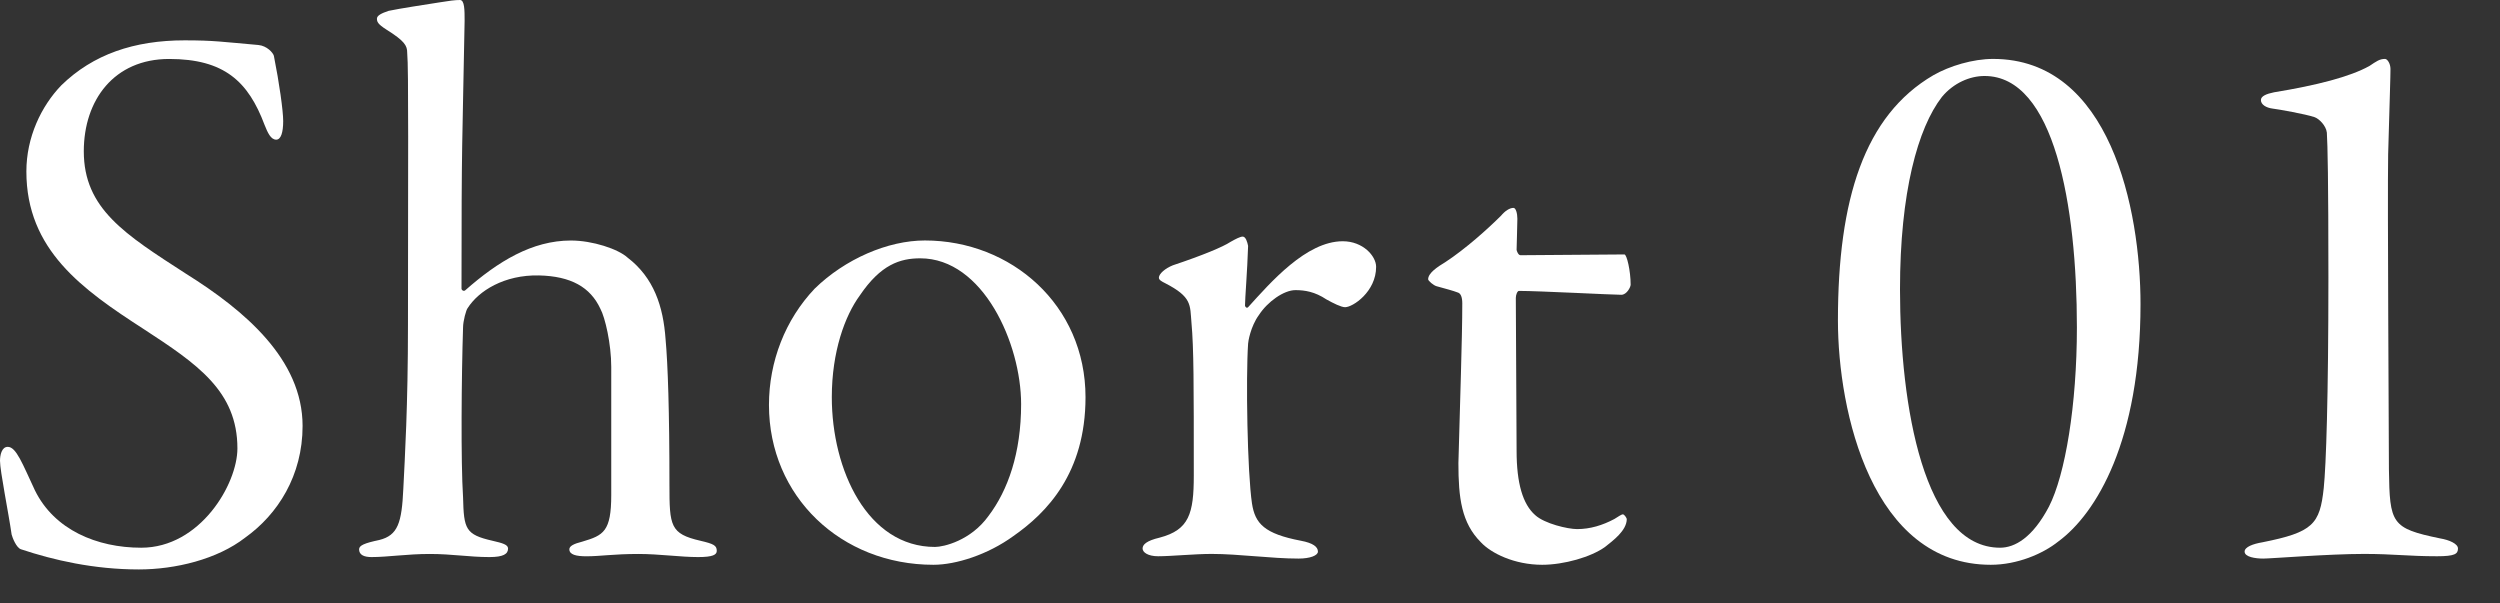
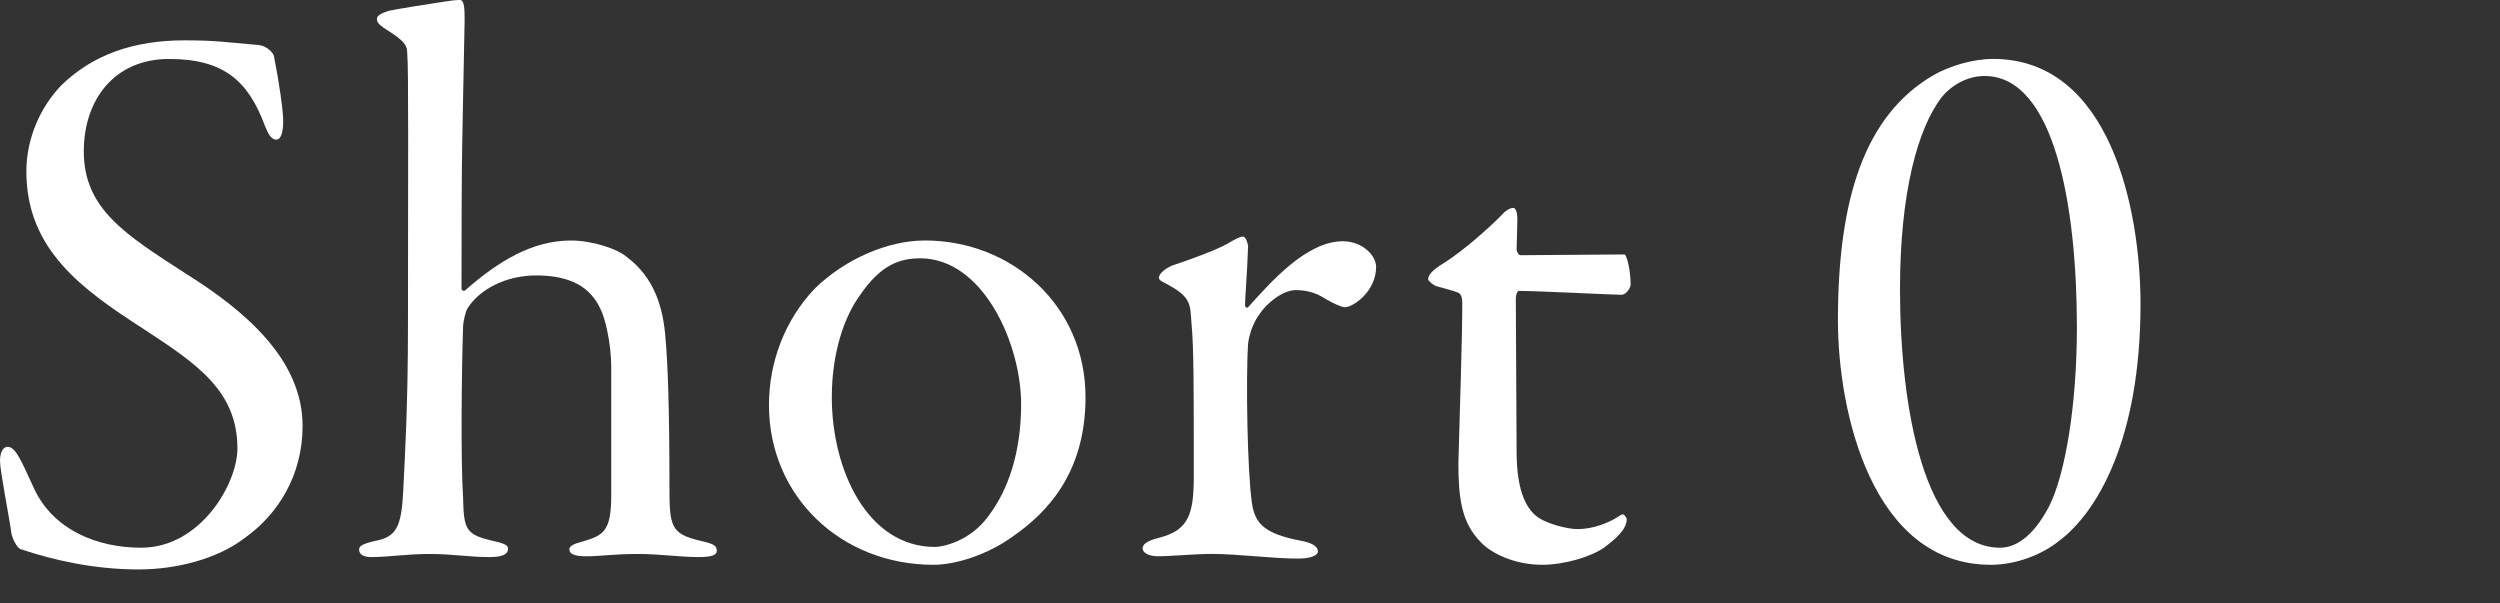
<svg xmlns="http://www.w3.org/2000/svg" width="58" height="14" viewBox="0 0 58 14" fill="none">
  <rect x="0" y="0" width="58" height="14" fill="#333333" stroke="none" />
-   <path d="M52.075 12.797C52.075 12.689 52.273 12.617 52.489 12.581C53.659 12.347 53.821 12.167 53.911 11.321C53.965 10.799 54.019 9.233 54.019 6.443C54.019 4.193 54.001 3.347 53.983 3.077C53.965 2.915 53.803 2.753 53.695 2.717C53.479 2.645 52.867 2.537 52.723 2.519C52.579 2.501 52.453 2.429 52.453 2.321C52.453 2.231 52.579 2.177 52.759 2.141C53.749 1.979 54.523 1.781 54.973 1.529C55.135 1.421 55.207 1.367 55.333 1.367C55.387 1.367 55.459 1.475 55.459 1.601C55.459 1.799 55.441 2.267 55.405 3.581C55.387 4.715 55.423 10.043 55.423 10.889C55.441 12.149 55.477 12.257 56.611 12.491C56.827 12.527 57.025 12.617 57.025 12.725C57.025 12.851 56.953 12.905 56.539 12.905C55.873 12.905 55.531 12.851 54.847 12.851C54.019 12.851 52.687 12.959 52.507 12.959C52.327 12.959 52.075 12.923 52.075 12.797Z" fill="white" />
  <path d="M46.24 1.367C48.958 1.367 49.66 4.859 49.66 7.055C49.66 10.223 48.634 11.915 47.752 12.563C47.392 12.851 46.798 13.103 46.186 13.103C43.432 13.103 42.64 9.557 42.64 7.433C42.64 4.625 43.252 2.681 44.854 1.745C45.232 1.529 45.772 1.367 46.24 1.367ZM46.042 1.763C45.7 1.763 45.322 1.925 45.052 2.249C44.494 2.969 44.08 4.463 44.08 6.713C44.08 9.431 44.638 12.707 46.402 12.707C46.744 12.707 47.158 12.473 47.536 11.753C47.914 11.015 48.184 9.395 48.184 7.595C48.184 4.769 47.662 1.763 46.042 1.763Z" fill="white" />
  <path d="M35.275 5.921C35.419 5.921 37.687 5.903 37.687 5.903C37.741 5.903 37.831 6.281 37.831 6.605C37.831 6.659 37.741 6.839 37.615 6.839C37.399 6.839 35.707 6.749 35.239 6.749C35.203 6.749 35.167 6.839 35.167 6.911L35.185 10.457C35.185 11.213 35.329 11.699 35.617 11.951C35.833 12.149 36.373 12.275 36.589 12.275C36.895 12.275 37.183 12.185 37.453 12.041C37.543 11.987 37.615 11.933 37.651 11.933C37.687 11.933 37.741 12.023 37.741 12.041C37.741 12.311 37.417 12.545 37.237 12.689C36.913 12.923 36.283 13.103 35.779 13.103C35.131 13.103 34.591 12.833 34.357 12.581C33.907 12.131 33.835 11.555 33.835 10.745C33.871 9.341 33.925 7.865 33.925 7.037C33.925 6.893 33.889 6.803 33.817 6.785C33.727 6.749 33.529 6.695 33.331 6.641C33.259 6.623 33.133 6.515 33.133 6.479C33.133 6.335 33.349 6.191 33.529 6.083C33.997 5.777 34.519 5.309 34.825 5.003C34.915 4.895 35.023 4.823 35.113 4.823C35.167 4.823 35.203 4.949 35.203 5.075C35.203 5.255 35.185 5.687 35.185 5.795C35.185 5.813 35.221 5.921 35.275 5.921Z" fill="white" />
  <path d="M26.886 6.443C26.886 6.353 27.03 6.227 27.21 6.155C27.912 5.921 28.38 5.723 28.542 5.615C28.668 5.543 28.776 5.489 28.83 5.489C28.902 5.489 28.938 5.615 28.956 5.705C28.938 6.281 28.884 6.929 28.884 7.091C28.884 7.109 28.92 7.163 28.956 7.127C29.478 6.551 30.306 5.597 31.152 5.597C31.62 5.597 31.926 5.939 31.926 6.191C31.926 6.767 31.386 7.127 31.206 7.127C31.116 7.127 30.936 7.037 30.774 6.947C30.504 6.767 30.27 6.731 30.054 6.731C29.784 6.731 29.406 7.001 29.208 7.307C29.01 7.577 28.956 7.937 28.956 7.973C28.902 8.765 28.938 10.961 29.046 11.681C29.118 12.149 29.334 12.383 30.18 12.545C30.468 12.599 30.576 12.689 30.576 12.797C30.576 12.887 30.396 12.959 30.126 12.959C29.496 12.959 28.74 12.851 28.11 12.851C27.714 12.851 27.174 12.905 26.868 12.905C26.634 12.905 26.508 12.815 26.508 12.725C26.508 12.635 26.598 12.545 26.904 12.473C27.588 12.293 27.696 11.915 27.696 11.033C27.696 8.909 27.696 8.081 27.642 7.487C27.606 7.073 27.66 6.893 27.03 6.569C26.958 6.533 26.886 6.497 26.886 6.443Z" fill="white" />
  <path d="M21.458 5.579C23.456 5.579 25.184 7.073 25.184 9.215C25.184 10.979 24.284 11.897 23.51 12.437C22.916 12.869 22.178 13.103 21.656 13.103C19.514 13.103 17.84 11.519 17.84 9.395C17.84 8.387 18.218 7.415 18.902 6.695C19.604 6.011 20.594 5.579 21.458 5.579ZM21.35 5.993C20.882 5.993 20.432 6.137 19.946 6.857C19.604 7.325 19.298 8.153 19.298 9.215C19.298 10.907 20.126 12.689 21.692 12.689C21.89 12.689 22.52 12.545 22.934 11.969C23.384 11.375 23.69 10.511 23.69 9.377C23.69 7.973 22.808 5.993 21.35 5.993Z" fill="white" />
  <path d="M13.245 5.58C13.749 5.58 14.343 5.778 14.559 5.976C15.171 6.444 15.387 7.11 15.441 7.866C15.495 8.46 15.531 9.54 15.531 11.25C15.531 12.204 15.549 12.384 16.251 12.546C16.557 12.618 16.629 12.654 16.629 12.78C16.629 12.87 16.539 12.924 16.197 12.924C15.783 12.924 15.297 12.852 14.811 12.852C14.235 12.852 13.929 12.906 13.605 12.906C13.371 12.906 13.209 12.87 13.209 12.744C13.209 12.672 13.299 12.618 13.515 12.564C14.001 12.42 14.181 12.33 14.181 11.484C14.181 11.286 14.181 10.26 14.181 8.514C14.181 7.974 14.037 7.362 13.929 7.164C13.695 6.66 13.245 6.408 12.507 6.39C11.697 6.372 11.103 6.75 10.851 7.146C10.815 7.182 10.743 7.452 10.743 7.596C10.707 8.712 10.689 10.71 10.743 11.538C10.761 12.276 10.797 12.402 11.427 12.546C11.661 12.6 11.787 12.636 11.787 12.726C11.787 12.852 11.679 12.924 11.355 12.924C10.887 12.924 10.491 12.852 9.969 12.852C9.447 12.852 8.997 12.924 8.619 12.924C8.439 12.924 8.331 12.87 8.331 12.744C8.331 12.654 8.457 12.6 8.799 12.528C9.231 12.42 9.321 12.132 9.357 11.34C9.393 10.602 9.465 9.432 9.465 7.524C9.465 3.96 9.483 1.584 9.447 1.224C9.447 1.062 9.393 0.954 8.961 0.684C8.763 0.558 8.745 0.504 8.745 0.432C8.745 0.36 8.853 0.306 9.015 0.252C9.267 0.198 9.861 0.108 10.203 0.054C10.419 0.018 10.563 0 10.671 0C10.779 0 10.779 0.234 10.779 0.486C10.725 3.474 10.707 3.168 10.707 6.696C10.707 6.732 10.761 6.768 10.797 6.732C11.553 6.066 12.345 5.58 13.245 5.58Z" fill="white" />
  <path d="M4.284 0.936C4.968 0.936 5.166 0.972 5.994 1.044C6.192 1.062 6.336 1.224 6.354 1.296C6.48 1.926 6.57 2.574 6.57 2.808C6.57 3.078 6.516 3.24 6.408 3.24C6.282 3.24 6.21 3.078 6.138 2.898C5.76 1.89 5.202 1.368 3.924 1.368C2.646 1.368 1.944 2.322 1.944 3.51C1.944 4.842 2.898 5.436 4.32 6.354C5.67 7.2 7.02 8.334 7.02 9.882C7.02 11.034 6.444 11.934 5.688 12.473C5.04 12.977 4.068 13.211 3.222 13.211C2.178 13.211 1.242 12.995 0.486 12.743C0.378 12.707 0.288 12.473 0.27 12.402C0.198 11.898 0 10.925 0 10.691C0 10.566 0.036 10.367 0.18 10.367C0.378 10.367 0.522 10.764 0.81 11.376C1.26 12.293 2.25 12.707 3.276 12.707C4.644 12.707 5.508 11.232 5.508 10.403C5.508 9.072 4.572 8.442 3.33 7.632C1.908 6.714 0.612 5.796 0.612 3.978C0.612 3.186 0.954 2.466 1.422 1.98C2.16 1.26 3.114 0.936 4.284 0.936Z" fill="white" />
</svg>